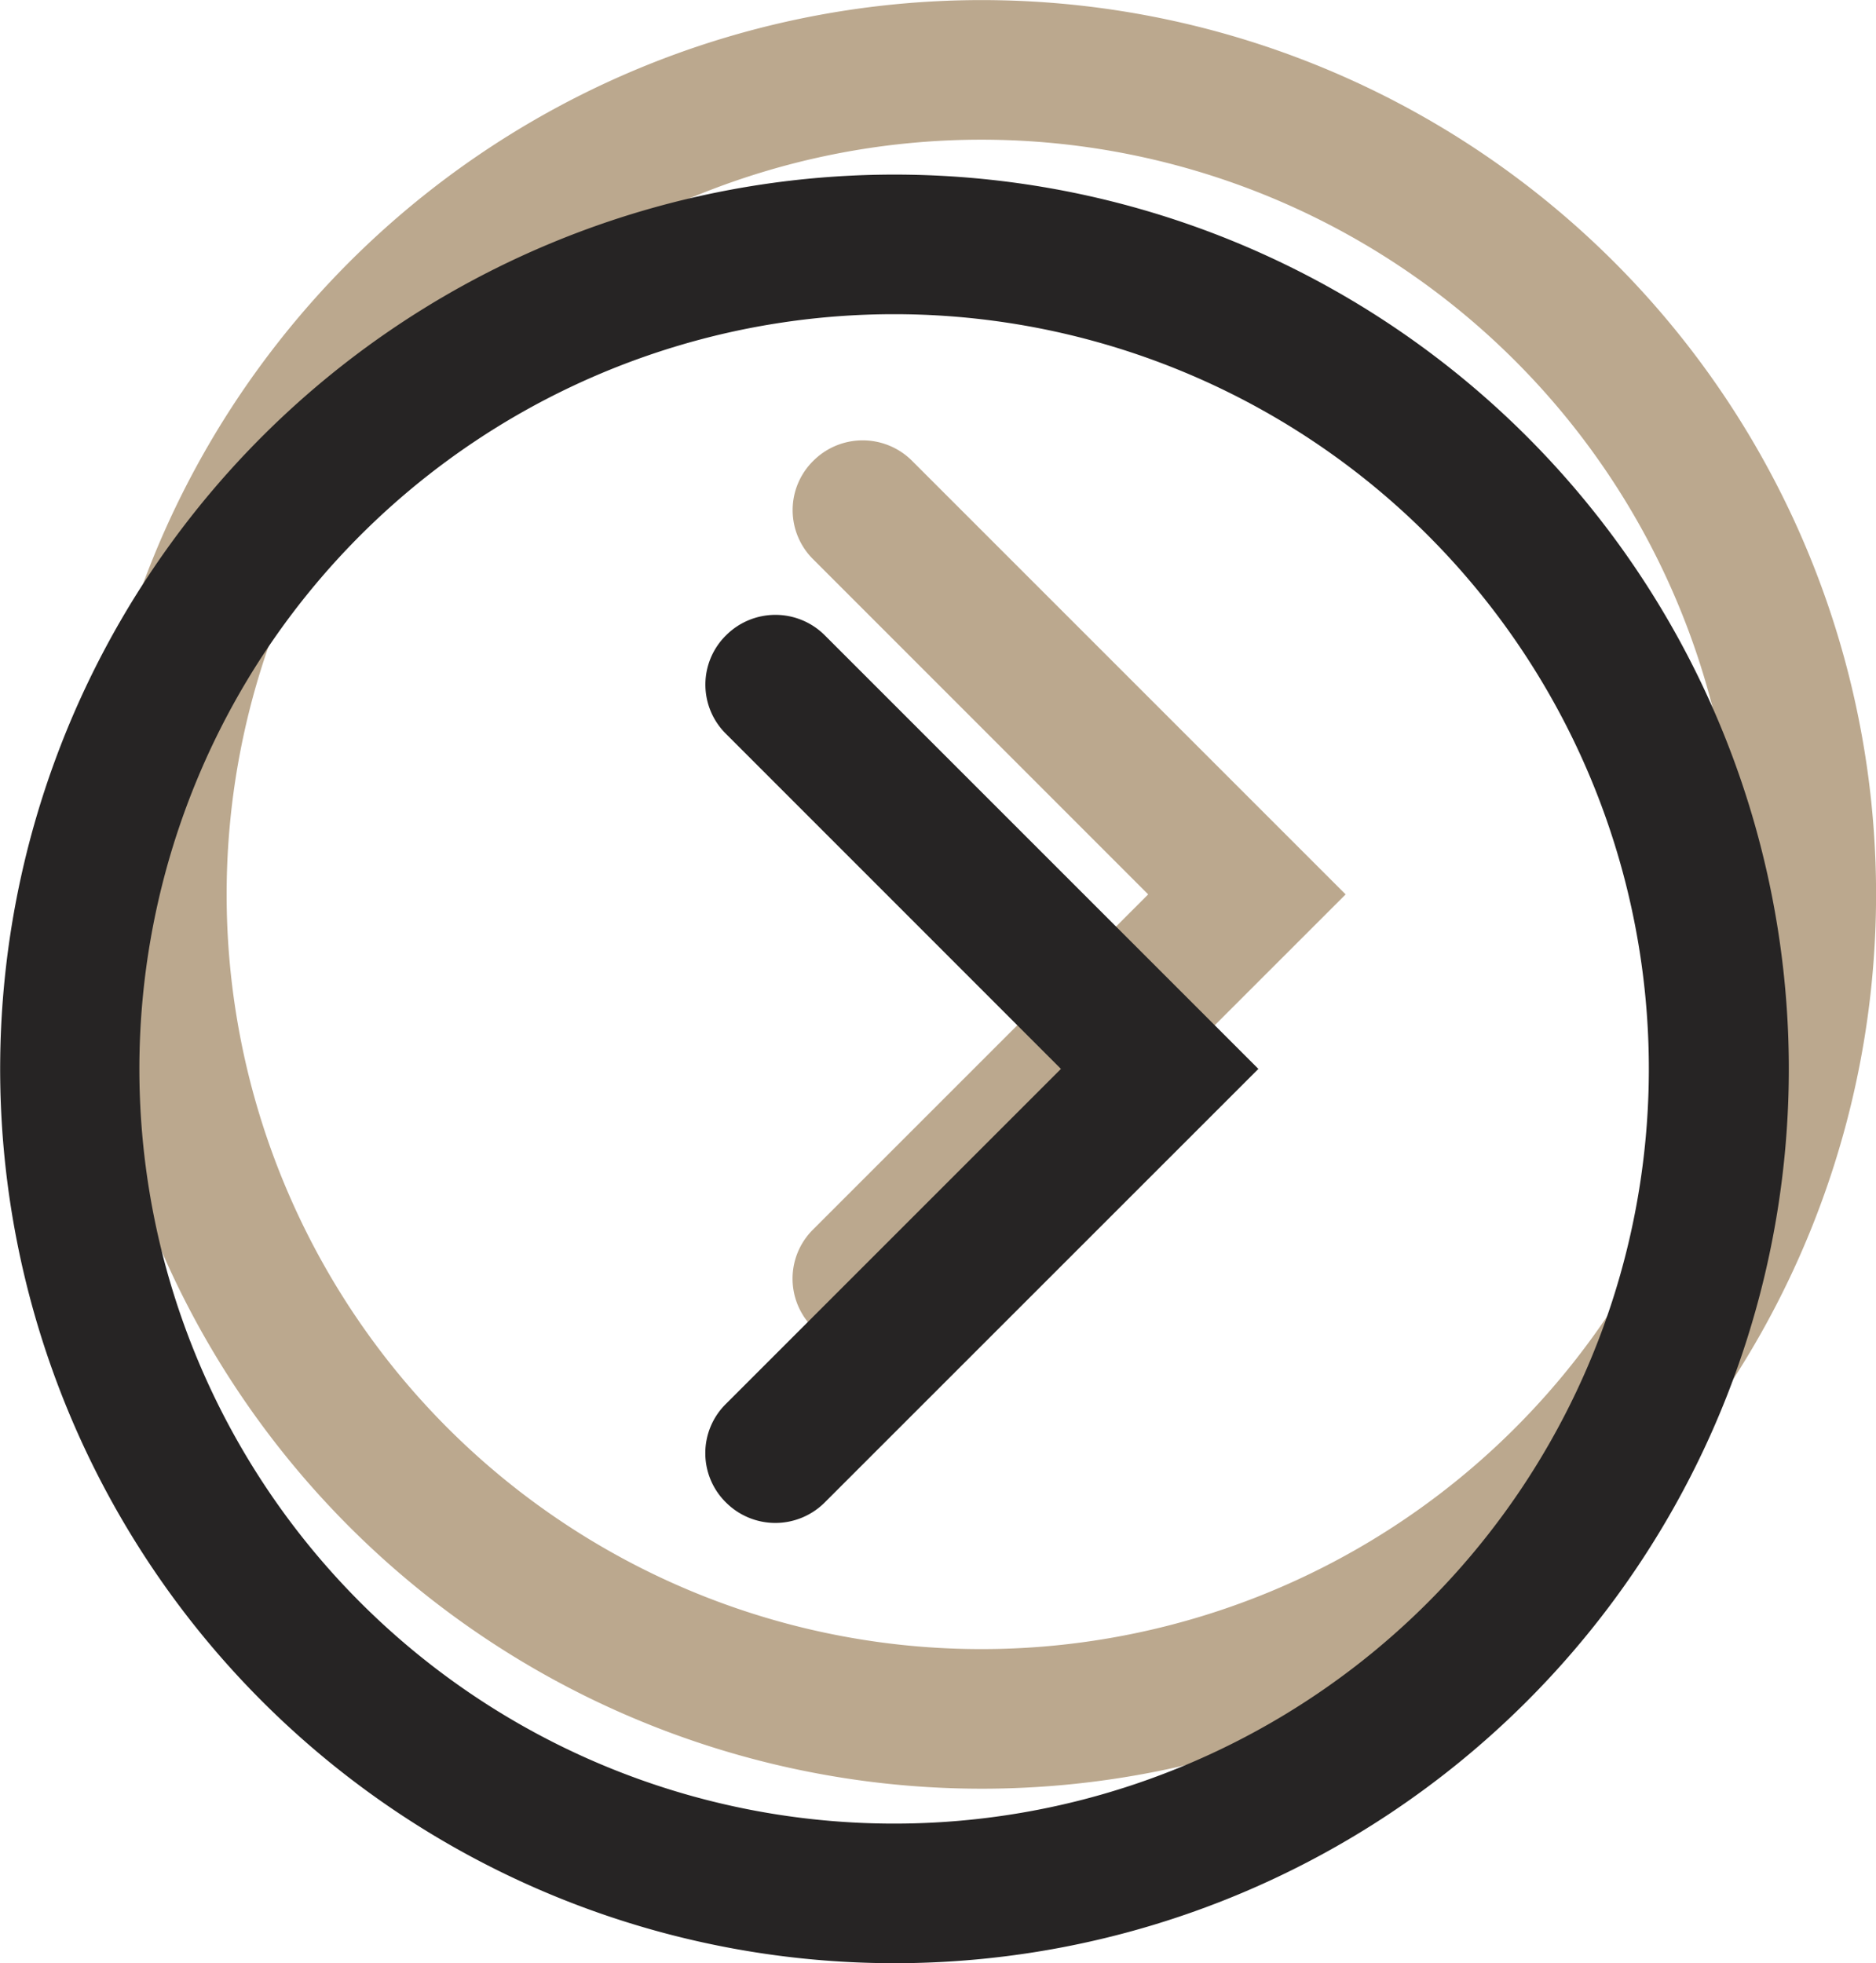
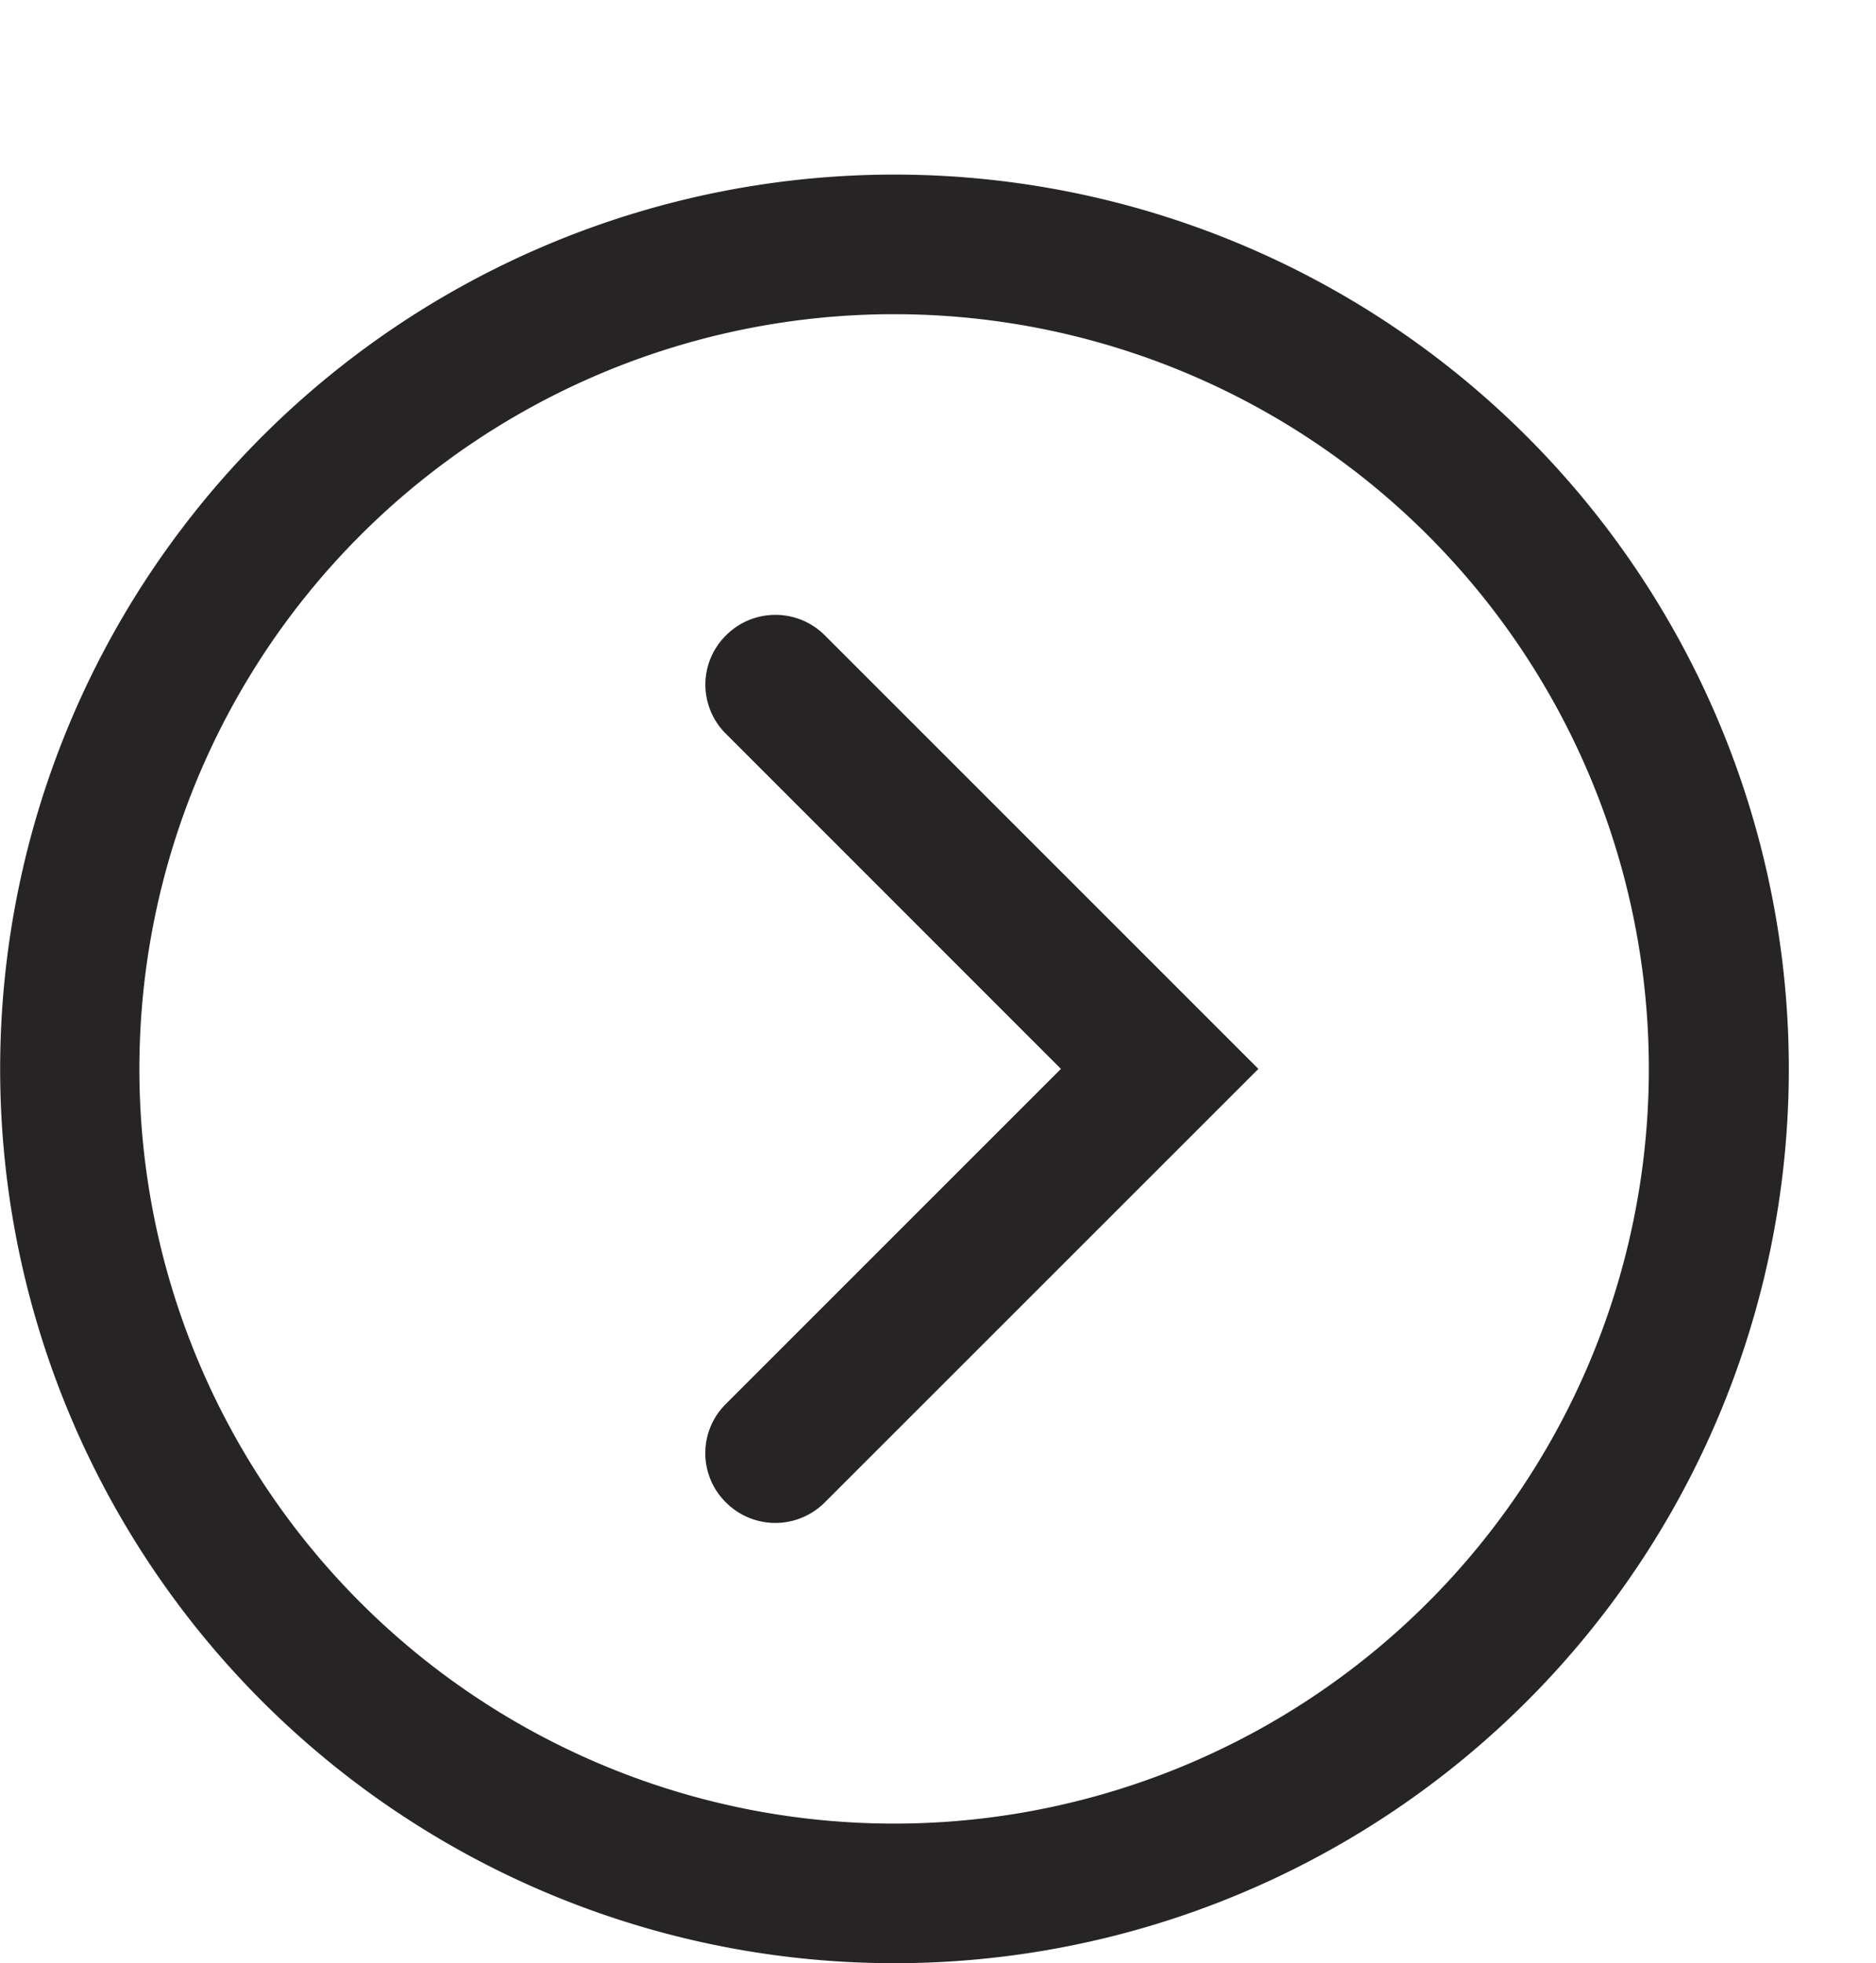
<svg xmlns="http://www.w3.org/2000/svg" width="43.002" height="45.002" viewBox="0 0 43.002 45.002">
  <defs>
    <style>.a{fill:#bba88e;}.b{fill:#262424;}</style>
  </defs>
  <g transform="translate(-541 1493) rotate(-90)">
-     <path class="a" d="M21.5,42A20.5,20.5,0,1,1,36,36a20.5,20.5,0,0,1-14.5,6Zm0-37.8A17.3,17.3,0,1,0,38.8,21.5,17.3,17.3,0,0,0,21.5,4.2Zm8.35,17.3-9.936-9.936a1.6,1.6,0,0,0-2.269,0h0a1.585,1.585,0,0,0,0,2.255L25.324,21.5l-7.681,7.681a1.585,1.585,0,0,0,0,2.255h0a1.6,1.6,0,0,0,2.269,0Z" transform="translate(1493.998 541.995) rotate(90)" />
    <path class="b" d="M21.5,42A20.5,20.5,0,1,1,36,36a20.5,20.5,0,0,1-14.5,6Zm0-37.8A17.3,17.3,0,1,0,38.8,21.5,17.3,17.3,0,0,0,21.5,4.2Zm8.35,17.3-9.936-9.936a1.6,1.6,0,0,0-2.269,0h0a1.585,1.585,0,0,0,0,2.255L25.324,21.5l-7.681,7.681a1.585,1.585,0,0,0,0,2.255h0a1.6,1.6,0,0,0,2.269,0Z" transform="translate(1489.998 539.995) rotate(90)" />
  </g>
</svg>